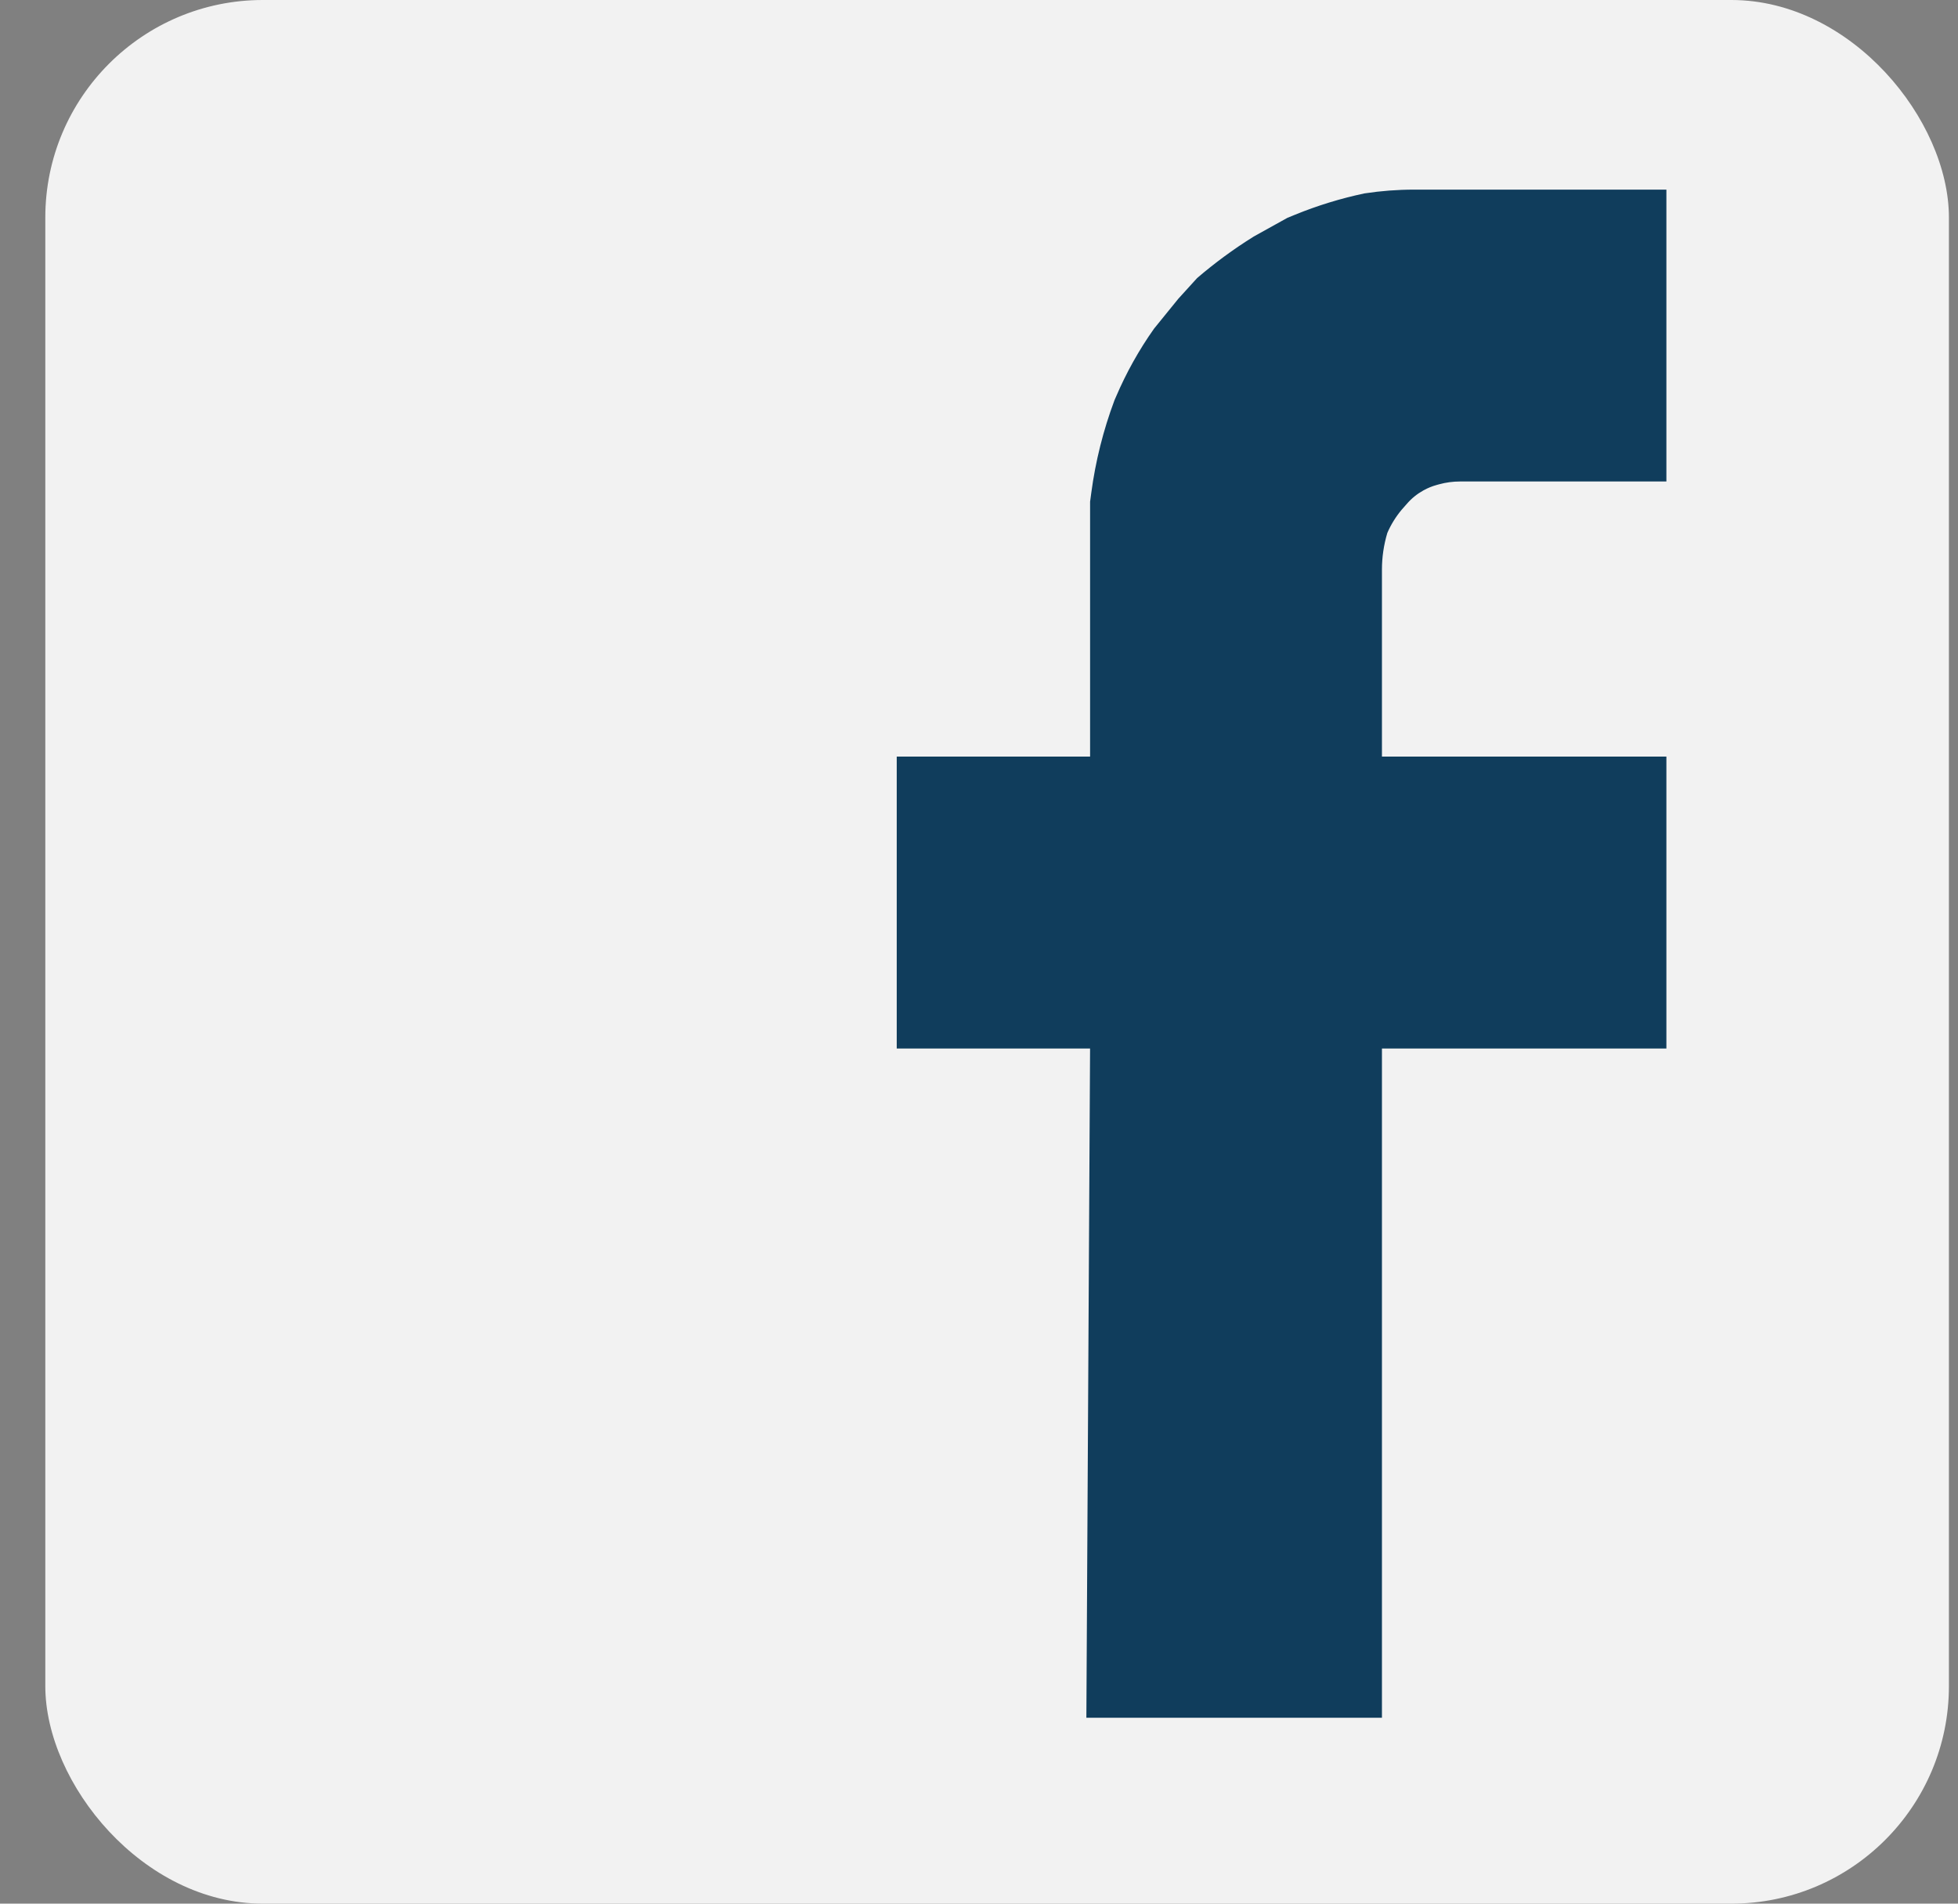
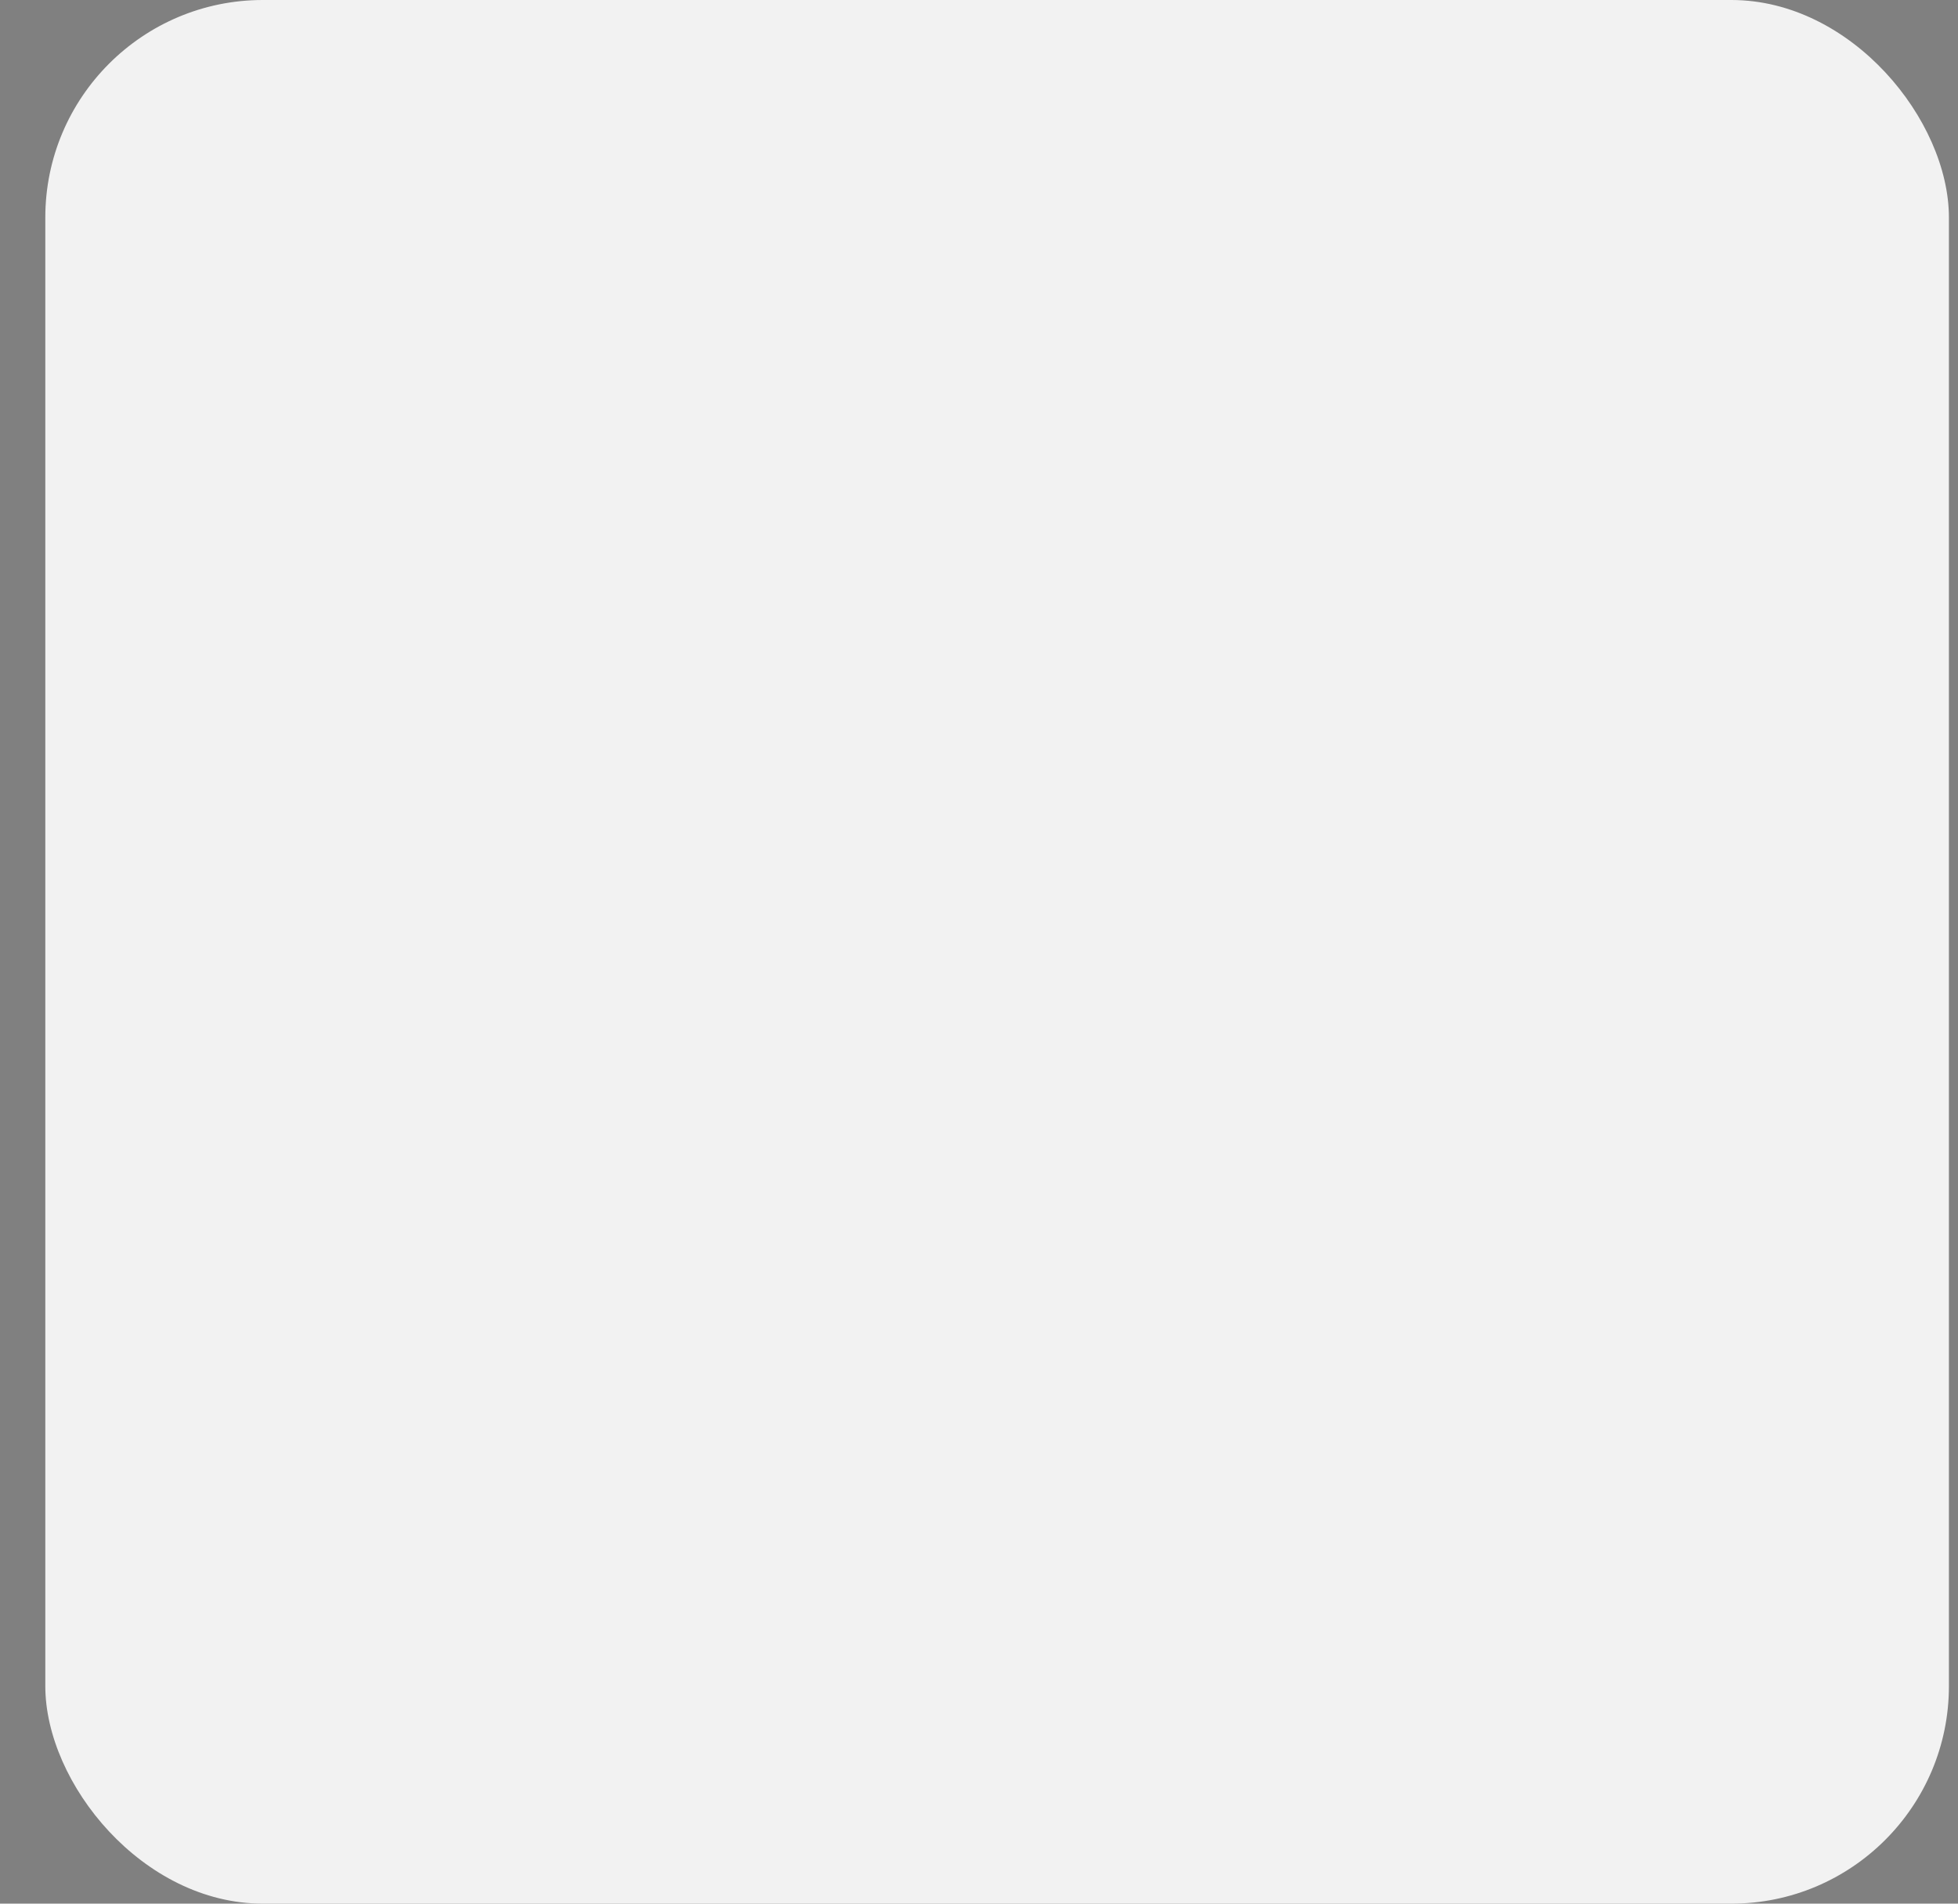
<svg xmlns="http://www.w3.org/2000/svg" width="36" height="35" viewBox="0 0 36 35" fill="none">
  <rect x="0" y="0" width="36" height="35" fill="#808080" stroke="none" />
  <rect x="0.833" width="35" height="35" rx="4" fill="#F2F2F2" />
-   <path d="M20.111 19.209L20.043 31.514H25.34V19.209H30.57V13.979H25.34V10.474C25.34 10.237 25.375 10.002 25.443 9.775C25.511 9.617 25.602 9.469 25.712 9.336L25.716 9.331L25.819 9.214C25.909 9.11 26.017 9.024 26.137 8.957C26.221 8.91 26.31 8.874 26.402 8.849L26.442 8.838C26.573 8.802 26.708 8.784 26.844 8.784H30.57V3.555H25.995C25.696 3.555 25.397 3.578 25.101 3.623C24.669 3.714 24.246 3.844 23.837 4.011L23.7 4.067L23.084 4.409L23.072 4.417C22.716 4.639 22.378 4.888 22.059 5.161L21.717 5.537L21.273 6.084C21 6.47 20.769 6.884 20.583 7.319L20.555 7.383C20.351 7.928 20.209 8.494 20.132 9.072L20.111 9.229V13.979H16.556V19.209H20.111Z" fill="#103D5C" stroke="#103D5C" stroke-width="0.137" />
</svg>